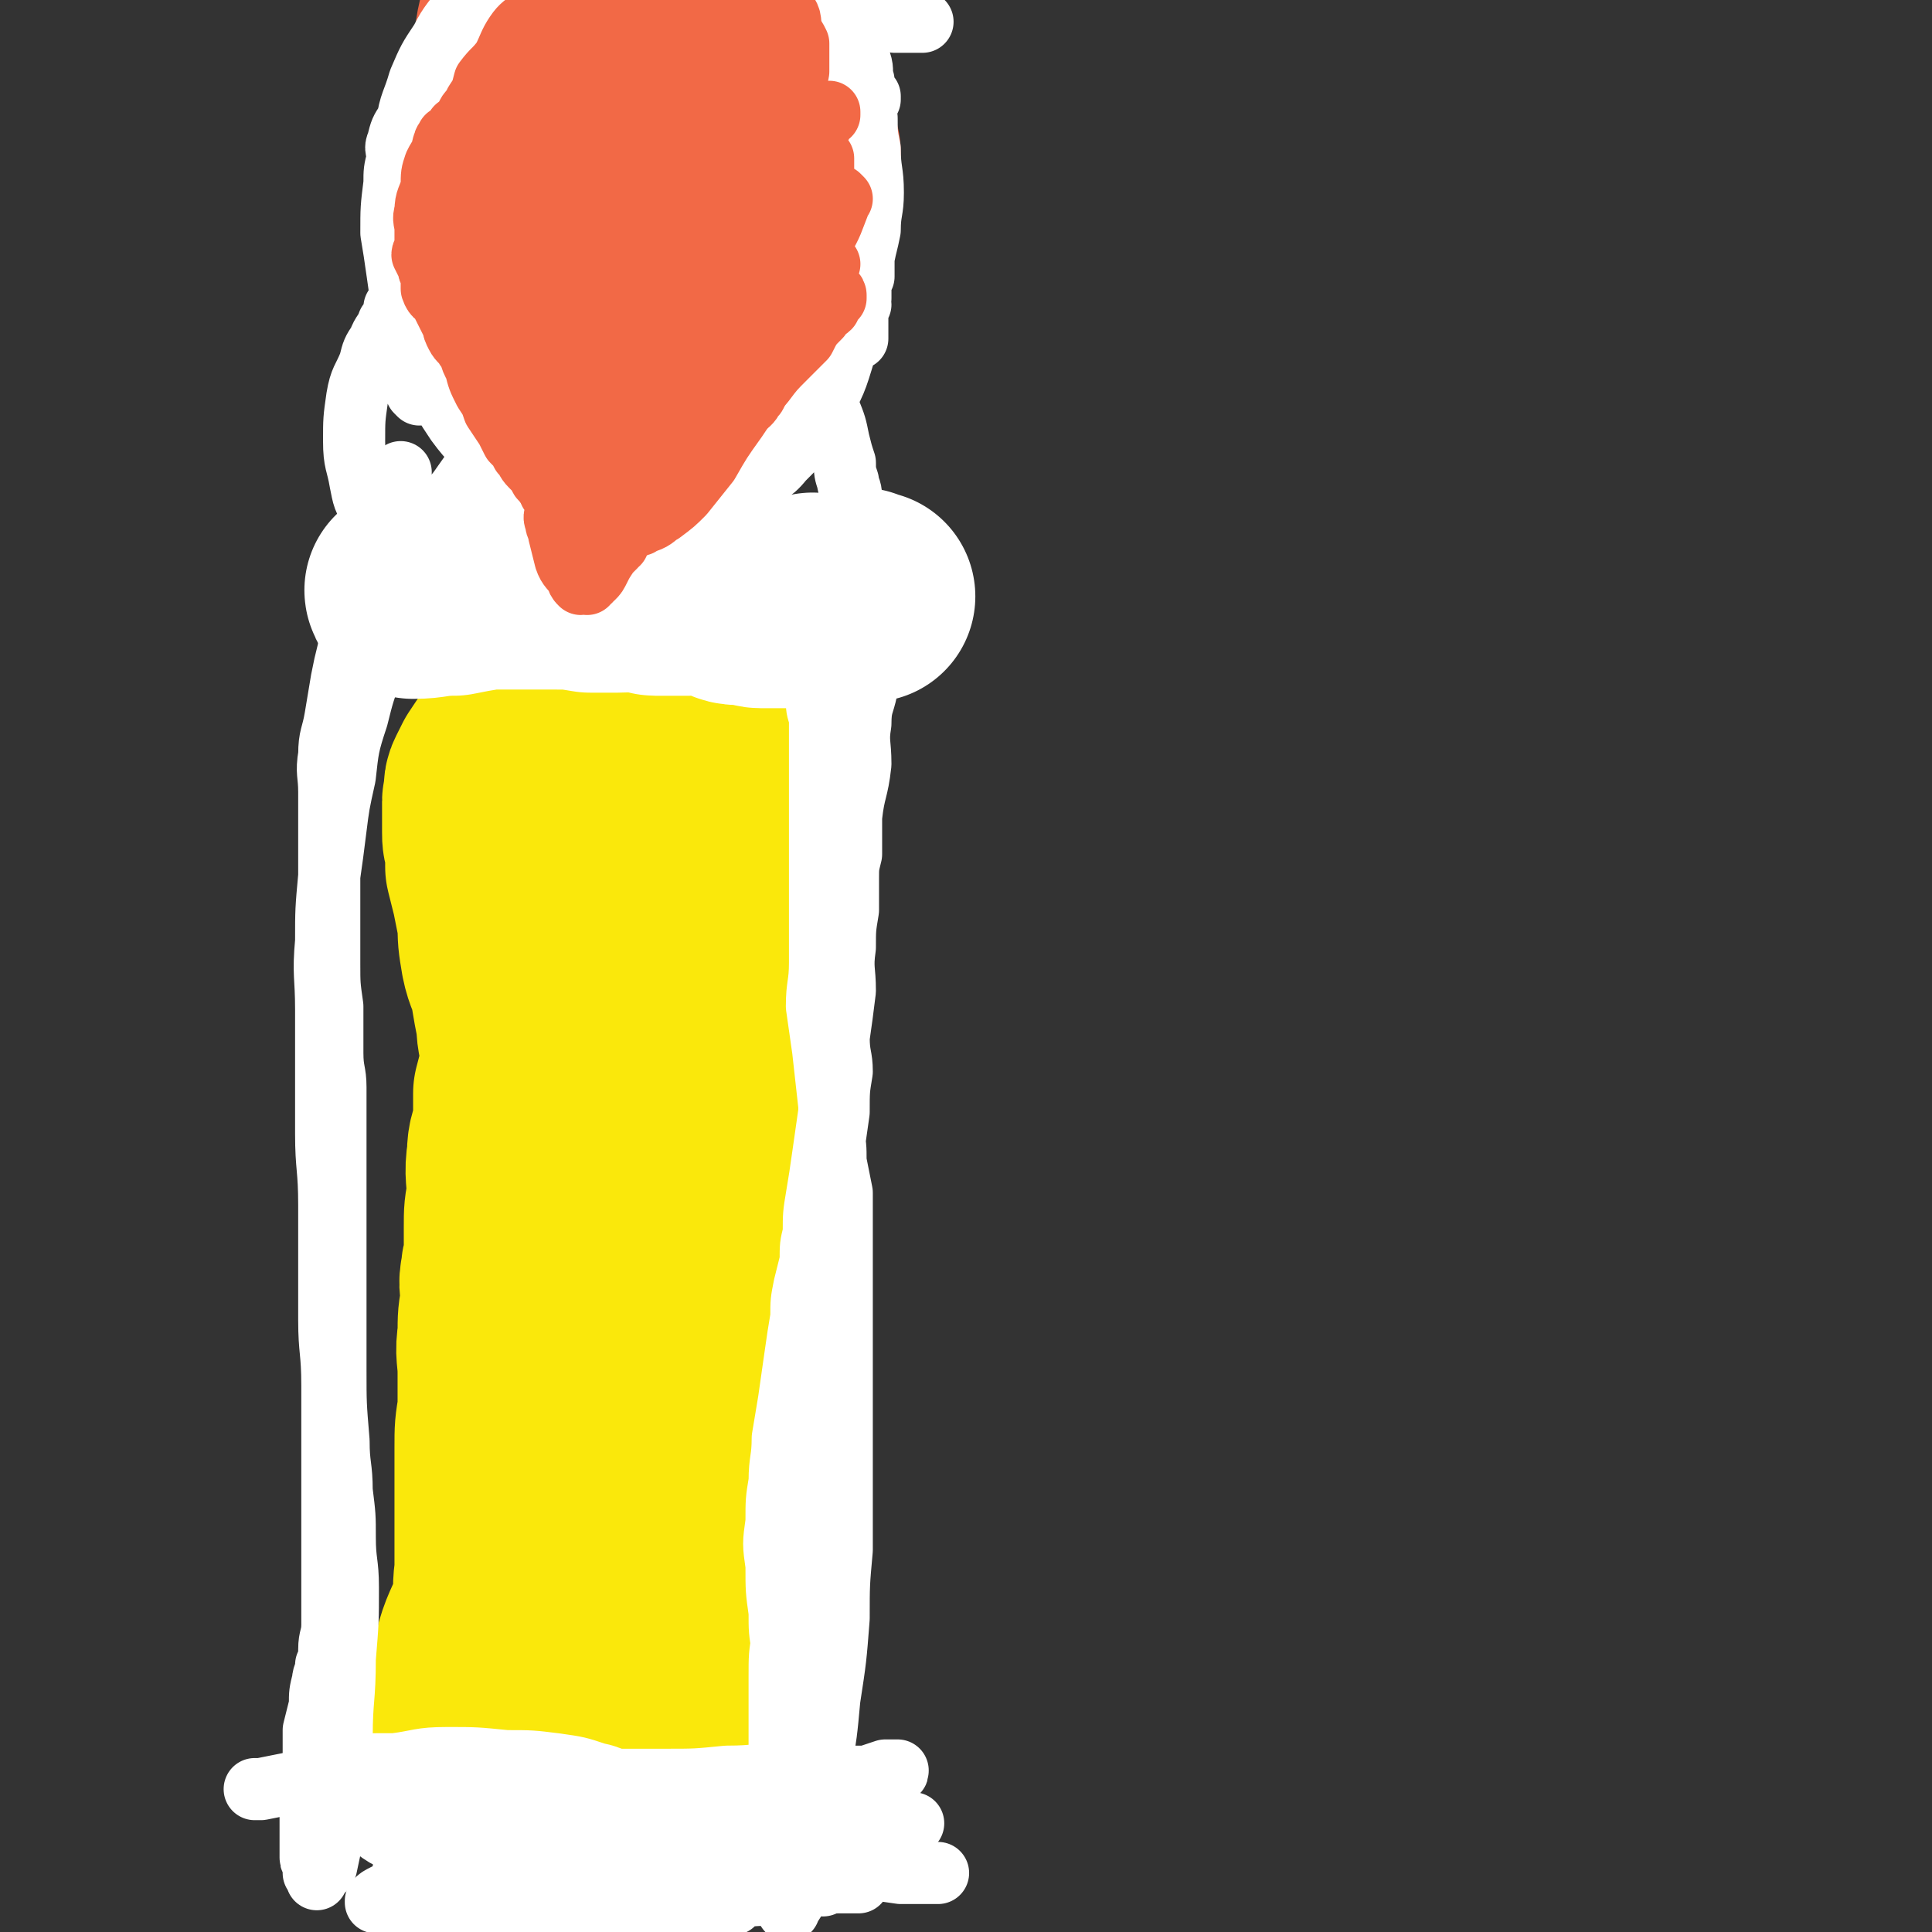
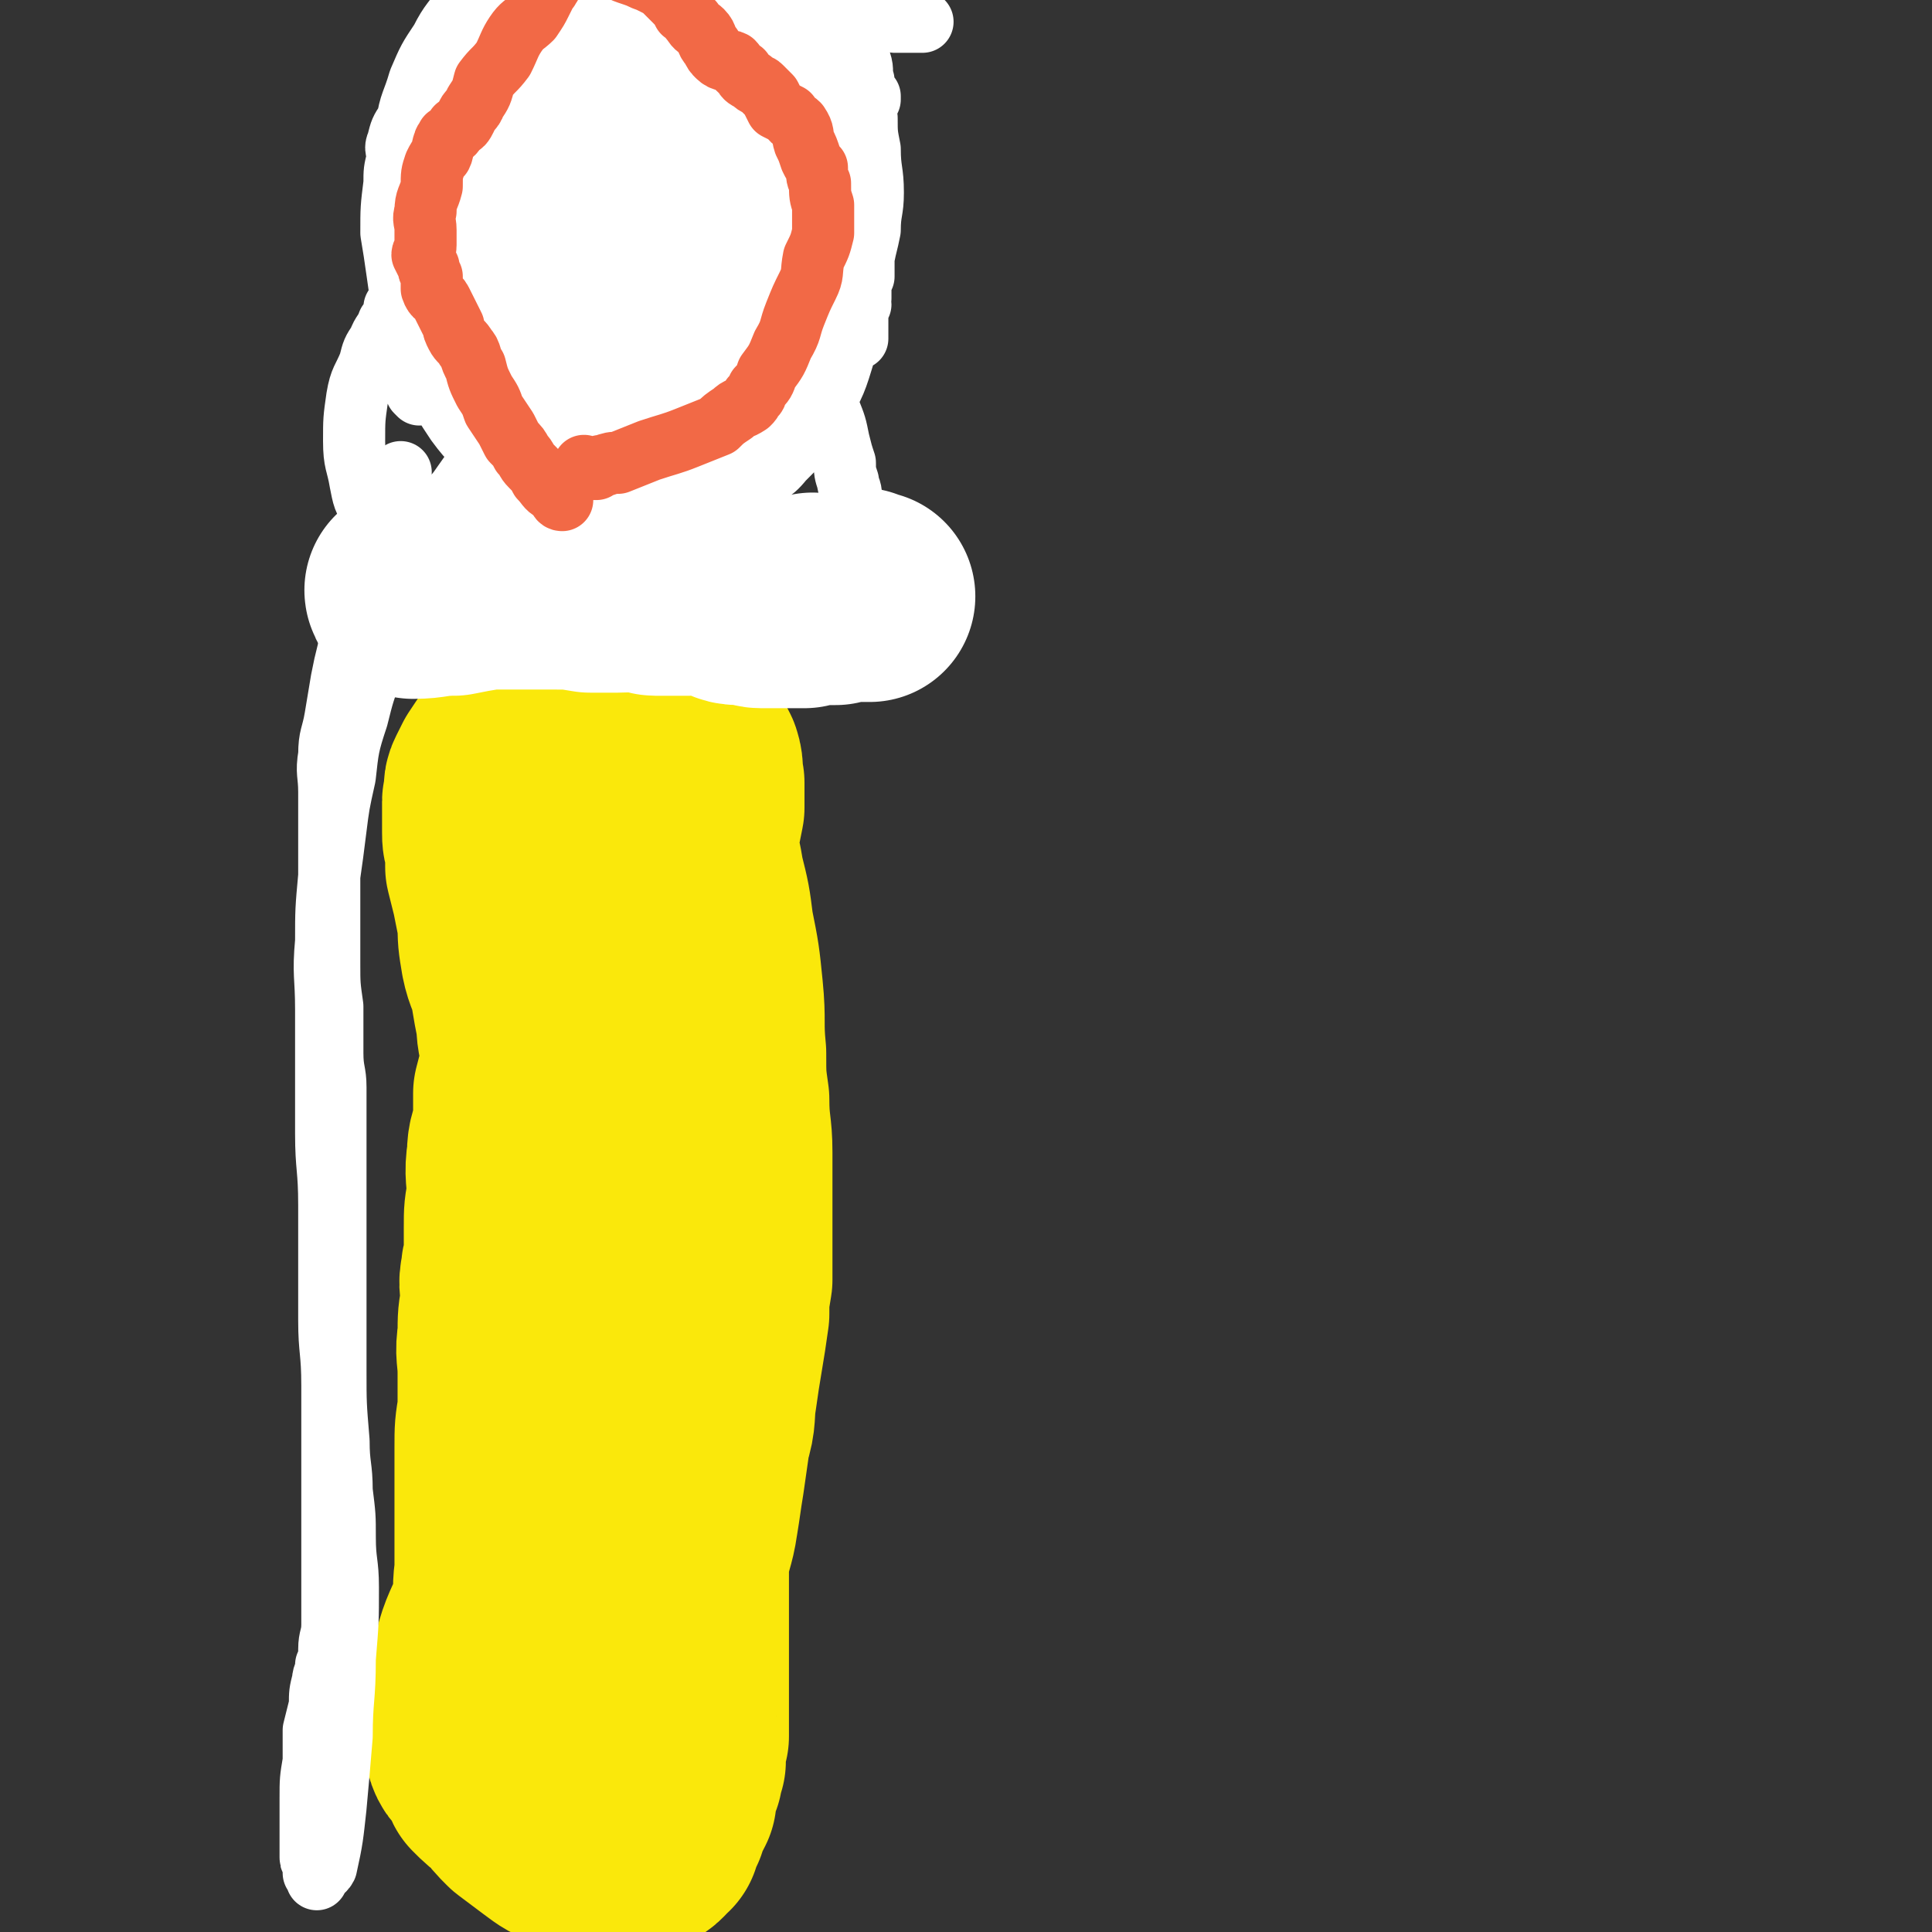
<svg xmlns="http://www.w3.org/2000/svg" viewBox="0 0 622 622" version="1.1">
  <rect x="0" y="0" width="622" height="622" fill="#333333" stroke="none" />
  <g fill="none" stroke="#FAE80B" stroke-width="68" stroke-linecap="round" stroke-linejoin="round">
    <path d="M186,259c0,0 -1,-1 -1,-1 0,0 0,0 1,1 0,0 0,0 0,0 0,0 -1,-1 -1,-1 0,0 0,0 1,1 0,0 0,0 0,0 0,0 -1,-1 -1,-1 0,0 1,0 1,1 0,0 -1,0 -1,0 -1,2 -1,2 -2,3 -1,4 -1,4 -1,7 -1,4 -1,4 -2,8 -1,4 -2,4 -3,8 -1,4 -1,4 -1,8 -1,6 -1,6 -2,11 -1,6 -1,6 -2,12 -1,6 -1,5 -2,11 0,5 0,5 0,10 -1,4 -1,4 -1,8 -1,3 -1,3 -2,7 0,5 0,5 0,10 -1,5 -2,5 -2,10 -1,6 0,7 0,13 -1,5 -1,5 -1,10 0,5 0,5 0,9 0,3 -1,3 -1,6 -1,4 0,4 0,9 -1,5 -1,5 -1,11 -1,6 0,6 0,12 0,6 0,6 0,12 -1,6 -1,6 -1,12 0,4 0,4 0,8 0,4 0,4 0,9 0,5 0,5 0,11 0,5 0,5 0,10 0,5 -1,5 0,10 0,5 0,5 1,9 0,4 0,4 0,8 0,3 0,3 0,6 0,3 0,3 0,7 0,2 0,2 0,4 0,3 0,3 0,5 0,1 0,1 0,2 0,0 0,0 0,0 0,0 0,0 0,0 0,1 -1,1 0,2 0,0 1,-1 1,-1 0,1 -1,2 0,2 0,1 0,0 1,0 2,1 2,1 3,0 3,0 4,0 6,-1 4,-2 3,-2 6,-4 4,-3 4,-3 7,-7 3,-4 3,-4 5,-10 2,-6 2,-6 4,-12 2,-7 2,-7 3,-14 2,-6 1,-7 2,-13 0,-7 0,-7 1,-14 0,-7 0,-7 0,-15 -1,-10 -1,-10 -2,-21 0,-7 1,-7 1,-14 -1,-6 -1,-6 -1,-12 -1,-5 -1,-5 -2,-11 0,-7 0,-7 -1,-14 -1,-7 -1,-7 -2,-14 -1,-6 -2,-6 -3,-12 -1,-6 -1,-6 -1,-12 -2,-9 -2,-9 -3,-18 -1,-9 0,-9 -2,-18 -1,-8 -1,-7 -2,-15 -1,-6 -2,-6 -2,-12 -1,-6 0,-6 0,-11 0,-4 0,-4 0,-8 0,-2 0,-2 0,-4 0,-1 0,-1 0,-3 0,-1 0,-1 0,-2 0,-2 0,-2 0,-4 0,-2 0,-2 0,-4 0,0 0,0 0,0 0,-1 0,-1 1,-1 0,-1 0,-1 0,-1 0,0 0,0 0,0 0,0 -1,-1 -1,-1 0,0 0,0 1,1 0,0 0,0 0,0 0,0 -1,0 -1,-1 0,-1 1,0 2,-1 1,-3 1,-3 3,-5 3,-3 3,-3 6,-5 4,-2 4,-2 8,-3 3,-1 3,-1 7,-2 2,-1 2,-1 5,-2 2,0 2,-1 4,0 2,0 2,1 3,2 2,1 2,1 3,2 1,1 1,1 2,3 1,3 0,3 1,7 0,4 0,4 0,8 -1,5 -1,5 -2,10 0,4 0,4 0,8 -1,4 -2,4 -3,8 -1,5 -1,5 -2,10 -1,7 -1,7 -3,14 -1,7 -2,7 -3,15 -1,7 -1,8 -2,15 -1,7 -2,7 -3,14 0,7 0,7 0,14 -1,8 -1,8 -1,16 0,6 1,6 1,13 0,7 0,7 1,15 0,8 0,8 1,16 1,7 1,7 2,14 1,7 1,7 2,13 1,6 1,6 2,12 1,5 1,5 2,10 1,4 1,4 2,8 0,6 0,6 1,12 0,5 0,5 0,10 0,6 0,6 0,11 0,6 0,6 0,11 0,5 0,5 0,10 0,6 0,6 0,11 0,4 0,4 0,9 -1,2 -1,2 -1,5 -1,2 0,2 0,3 -1,2 -1,2 -1,4 -1,1 -1,1 -1,2 -1,1 -1,1 -1,3 0,1 0,1 0,3 -1,2 -1,2 -2,3 -1,1 -1,1 -1,2 0,1 0,1 0,2 -1,0 -1,0 -1,0 -1,2 -1,2 -1,3 0,1 0,1 0,2 -1,0 -1,0 -1,0 0,0 0,0 0,0 -1,1 -1,1 -1,2 -1,1 -1,1 -3,2 -2,1 -2,1 -4,1 -4,1 -4,1 -7,0 -5,0 -5,0 -10,-2 -5,-2 -5,-2 -9,-5 -4,-3 -4,-3 -8,-6 -3,-3 -3,-3 -5,-6 -3,-2 -3,-2 -6,-5 -1,-2 0,-2 -2,-5 -1,-2 -2,-1 -3,-3 -1,-2 0,-2 0,-4 -1,-2 -1,-2 -1,-4 0,-5 0,-5 1,-9 1,-7 0,-7 2,-13 2,-8 3,-8 6,-16 2,-7 2,-7 5,-15 2,-6 2,-6 3,-12 2,-4 2,-4 3,-9 1,-6 1,-6 1,-12 1,-6 2,-6 2,-12 1,-6 0,-6 1,-12 0,-8 0,-8 1,-16 0,-7 0,-7 0,-13 0,-8 0,-8 0,-16 0,-7 0,-7 0,-13 0,-5 -1,-5 -1,-9 0,-5 0,-5 0,-10 -1,-4 -1,-4 -2,-8 -1,-6 -1,-6 -2,-11 -1,-5 -1,-5 -2,-11 0,-5 -1,-5 -1,-10 -1,-5 -1,-5 -2,-11 -1,-5 -2,-5 -3,-10 -1,-6 -1,-6 -1,-11 -1,-5 -1,-5 -2,-10 -1,-4 -1,-4 -2,-8 0,-3 0,-3 0,-6 -1,-3 -1,-3 -1,-5 0,-1 0,-1 0,-3 0,-1 0,-1 0,-3 0,-1 0,-1 0,-2 0,-1 0,-1 0,-2 0,-1 1,-1 1,-2 0,-2 -1,-2 0,-4 1,-2 1,-2 2,-4 2,-3 2,-3 4,-6 2,-4 2,-4 4,-7 3,-3 3,-3 6,-6 3,-2 3,-2 7,-4 3,-2 3,-2 6,-4 2,-1 2,-2 4,-3 0,-1 1,0 1,-1 1,-1 1,-1 2,-2 0,0 1,1 1,1 0,0 0,0 0,0 0,0 0,0 0,0 0,0 -1,-1 -1,-1 0,0 1,1 2,1 0,0 0,0 0,0 0,0 0,0 0,0 1,0 1,-1 2,0 1,1 2,1 3,2 3,2 3,2 5,5 3,4 3,4 5,9 2,6 2,6 4,12 2,6 2,6 4,12 1,7 1,7 3,14 2,7 2,7 3,13 2,8 2,8 3,16 2,10 2,10 3,20 1,10 0,10 1,20 0,8 0,8 1,15 0,9 1,9 1,17 0,8 0,8 0,17 0,7 0,7 0,14 0,5 0,5 0,10 -1,6 -1,6 -1,11 -1,7 -1,7 -2,13 -1,6 -1,6 -2,13 -1,6 0,7 -2,13 -1,7 -1,7 -2,14 -1,6 -1,7 -2,13 -1,7 -2,7 -3,14 -1,5 -1,5 -1,11 -1,3 -1,3 -1,7 -1,4 -1,4 -2,7 0,3 0,3 0,6 -1,2 -1,2 -1,4 -1,3 -1,3 -2,6 0,3 -1,3 -2,5 0,2 0,2 0,4 -1,3 -1,3 -2,5 0,0 0,0 0,0 " />
  </g>
  <g fill="none" stroke="#F26946" stroke-width="68" stroke-linecap="round" stroke-linejoin="round">
-     <path d="M177,112c0,0 -1,0 -1,-1 0,0 0,1 1,1 0,0 0,0 0,0 0,0 -1,0 -1,-1 0,0 0,1 1,1 0,0 0,0 0,0 0,0 -1,0 -1,-1 0,0 0,1 1,1 0,0 0,0 0,0 0,0 -1,0 -1,-1 0,0 1,1 1,1 0,0 0,-1 0,-1 0,-4 0,-4 0,-7 0,-5 -1,-5 0,-11 0,-6 1,-6 1,-12 0,-5 0,-5 0,-9 0,-4 0,-4 0,-8 1,-3 1,-3 1,-7 0,-2 -1,-2 0,-4 0,-3 0,-3 1,-5 0,-3 0,-3 0,-6 0,-3 0,-3 1,-6 0,0 0,0 1,-1 0,-1 0,-1 0,-2 0,0 0,0 0,0 0,-1 -1,-1 0,-1 0,-1 0,0 1,-1 0,0 -1,-1 0,-1 0,-1 1,-1 2,-2 1,-1 1,-1 2,-2 1,-1 1,-1 2,-2 2,-1 3,0 5,-1 2,-1 2,-2 4,-3 2,-1 2,0 5,0 1,0 1,0 3,0 1,0 1,0 2,0 0,0 0,0 0,1 2,0 2,0 3,1 1,1 1,1 2,2 0,1 0,1 0,2 1,2 0,2 1,4 0,2 0,2 1,4 0,4 0,4 0,7 -1,4 -1,3 -1,7 -1,3 0,3 0,5 -1,4 -2,4 -2,7 -1,4 0,4 0,8 -1,4 -1,4 -2,8 0,4 1,4 1,9 0,3 0,3 0,6 0,2 0,2 0,5 0,3 0,3 0,6 -1,3 -2,3 -2,7 -1,3 0,3 0,7 0,0 -1,0 -1,1 -1,1 -1,1 -1,2 0,0 0,0 0,1 0,0 0,0 0,0 0,0 -1,0 -1,-1 0,0 1,0 1,0 2,-3 1,-4 3,-6 5,-8 6,-7 11,-14 5,-8 6,-8 11,-15 4,-5 4,-5 7,-11 1,-1 1,-2 2,-3 0,-2 1,-2 1,-3 0,-1 0,-2 -1,-3 -1,-3 0,-3 -2,-5 -2,-4 -2,-3 -5,-7 -2,-2 -2,-2 -4,-5 -1,-2 -1,-2 -3,-5 -1,-1 -1,-1 -1,-2 -1,-1 -1,-1 -2,-2 0,-1 0,-1 0,-1 -2,-3 -2,-2 -4,-4 -1,-3 -1,-3 -3,-5 -2,-3 -2,-3 -3,-5 -2,-3 -2,-3 -4,-6 0,-1 0,0 -1,-1 -1,0 -1,0 -1,-1 0,0 0,0 0,0 -1,0 -1,0 -1,0 -1,0 0,-1 0,-1 -1,0 -1,0 -2,0 -1,0 0,-1 -1,-1 -2,0 -2,0 -3,0 -2,0 -2,1 -3,1 -2,1 -2,1 -4,2 -2,2 -2,2 -4,4 -3,5 -3,5 -6,10 -3,7 -4,7 -6,14 -3,10 -3,10 -5,20 -2,9 -2,9 -4,19 -1,6 -1,6 -3,13 0,4 -1,4 -1,9 -1,2 0,2 0,4 0,1 0,1 0,1 0,0 0,0 0,1 0,0 0,0 0,1 0,0 0,0 0,0 0,1 0,1 1,1 2,-1 3,-1 5,-3 5,-4 5,-4 9,-8 6,-7 6,-8 10,-16 5,-9 4,-10 8,-20 2,-8 2,-8 4,-16 2,-6 2,-6 3,-12 1,-2 0,-3 1,-5 0,-4 0,-4 1,-7 0,-4 0,-4 0,-8 0,-6 0,-6 0,-11 0,-5 0,-5 0,-10 0,-3 0,-3 0,-6 0,-1 0,-1 0,-2 0,-1 0,-1 0,-2 0,-1 0,-1 0,-1 -1,-1 -1,-1 -2,-1 -2,-1 -3,-1 -6,-1 -3,0 -3,1 -7,2 -4,2 -4,3 -8,4 -3,0 -3,0 -6,0 0,0 -1,0 -1,0 -1,0 0,1 -1,1 -1,1 -1,0 -1,1 -3,4 -3,4 -4,8 -3,8 -3,8 -4,16 -2,10 -2,10 -3,19 -1,10 -1,10 -1,20 -1,8 -1,8 -1,16 0,6 0,6 0,12 0,4 0,4 0,7 0,1 0,1 0,3 0,0 -1,1 0,1 0,1 0,1 1,2 1,2 1,2 2,4 3,2 4,2 7,2 6,2 7,2 13,2 8,0 8,-1 15,-3 8,-2 8,-3 16,-6 8,-3 8,-2 16,-7 5,-3 5,-4 10,-7 3,-2 3,-2 6,-4 2,-1 2,-1 3,-3 2,-2 1,-2 2,-4 1,-4 1,-4 1,-8 1,-3 1,-3 2,-6 0,-4 0,-4 0,-7 -1,-4 -1,-4 -2,-8 -2,-3 -2,-3 -4,-6 -3,-3 -3,-3 -5,-5 -4,-3 -4,-3 -7,-6 -5,-3 -5,-3 -9,-7 -4,-3 -4,-3 -8,-7 -4,-3 -4,-3 -8,-5 -3,-3 -3,-2 -6,-5 -2,-1 -1,-1 -3,-3 -1,-1 -1,-1 -2,-1 0,-1 0,-1 0,-2 -1,-1 -1,0 -1,-1 -1,-1 0,-1 0,-1 0,0 0,0 0,0 -1,0 -1,0 -1,0 -1,0 -1,0 -3,0 0,0 0,0 -1,0 " />
-   </g>
+     </g>
  <g fill="none" stroke="#FFFFFF" stroke-width="68" stroke-linecap="round" stroke-linejoin="round">
    <path d="M133,191c0,0 -1,-1 -1,-1 0,0 1,1 1,1 0,0 0,0 0,0 0,0 -1,-1 -1,-1 0,0 0,1 1,1 6,0 6,-1 13,-1 5,-1 5,-1 11,-2 4,0 4,0 8,0 6,0 6,0 13,0 6,0 6,0 12,1 4,0 4,0 9,0 5,0 5,-1 9,0 2,0 2,1 3,1 3,0 3,0 5,0 3,0 3,0 6,0 2,0 2,-1 5,0 3,0 3,1 6,1 2,1 2,2 5,2 1,0 1,0 3,0 2,0 2,1 4,1 2,0 2,0 4,0 2,0 2,0 4,0 2,0 2,0 3,0 2,0 2,0 3,0 1,0 1,-1 2,-1 1,-1 1,0 2,0 0,0 0,0 1,0 1,0 1,0 2,0 1,0 1,0 3,0 1,0 1,-1 2,-1 1,0 1,0 2,0 1,0 1,0 2,0 0,0 0,0 1,0 0,0 0,0 1,0 0,0 0,0 0,0 0,0 0,0 1,0 0,0 0,0 0,0 0,0 -1,-1 -1,-1 0,0 1,1 2,1 0,0 0,0 1,0 " />
  </g>
  <g fill="none" stroke="#FFFFFF" stroke-width="20" stroke-linecap="round" stroke-linejoin="round">
-     <path d="M280,202c0,0 -1,-1 -1,-1 0,0 0,1 1,1 0,0 0,0 0,0 0,0 -1,-1 -1,-1 0,0 0,1 1,1 0,0 0,0 0,0 0,0 -1,-1 -1,-1 0,0 0,1 1,2 0,2 0,2 0,4 -1,4 -2,4 -2,7 0,4 1,4 1,8 -1,5 -2,5 -2,11 -1,6 0,6 0,13 -1,9 -2,8 -3,17 0,6 0,6 0,12 -1,4 -1,4 -1,8 0,5 0,5 0,10 -1,6 -1,6 -1,12 -1,7 0,7 0,14 -1,8 -1,8 -2,15 0,6 1,6 1,11 -1,6 -1,6 -1,13 -1,7 -1,7 -2,14 0,6 0,7 -1,13 0,7 0,7 0,13 -1,6 -1,6 -2,12 -1,6 -1,6 -2,13 -1,8 -1,8 -2,15 -1,8 0,8 -1,16 -1,7 0,7 -2,14 -1,5 -2,5 -2,11 -1,8 -1,8 -1,15 -1,9 -1,9 -2,17 0,8 -1,8 -1,16 -1,6 -1,6 -1,13 0,5 0,5 0,11 0,6 0,6 0,12 0,5 0,5 0,11 0,5 0,5 0,11 0,3 0,3 0,7 0,3 -1,3 0,6 0,2 0,2 1,4 0,1 -1,1 0,3 0,2 0,2 1,3 0,2 0,2 0,3 1,2 0,2 1,3 0,0 0,0 0,0 0,0 0,0 0,0 0,1 -1,0 -1,0 0,0 0,0 1,0 0,0 0,0 0,0 0,1 0,1 0,1 0,0 0,0 0,0 0,0 0,0 0,0 0,0 -1,0 0,0 1,-3 2,-2 2,-5 3,-8 2,-8 4,-16 2,-12 2,-12 4,-24 2,-12 2,-12 3,-23 2,-13 2,-13 3,-26 0,-11 0,-11 1,-22 0,-8 0,-8 0,-16 0,-7 0,-7 0,-13 0,-11 0,-11 0,-22 0,-11 0,-11 0,-21 0,-10 0,-10 0,-19 0,-6 0,-6 0,-13 0,-5 0,-5 0,-11 -1,-5 -1,-5 -2,-10 0,-5 0,-5 -1,-10 0,-4 0,-4 -1,-8 -1,-9 -1,-9 -2,-18 -1,-7 -1,-7 -2,-14 0,-7 1,-7 1,-14 0,-6 0,-6 0,-12 0,-5 0,-5 0,-11 0,-6 0,-6 0,-12 0,-5 0,-5 0,-9 0,-6 0,-6 0,-11 0,-4 0,-4 0,-9 0,-3 0,-3 0,-6 0,-2 0,-2 0,-4 0,-2 0,-3 0,-5 -1,-3 -1,-3 -1,-6 -1,-4 -1,-4 -2,-7 0,-4 0,-4 0,-7 -1,-4 0,-4 0,-7 0,-3 0,-3 0,-6 0,-1 0,-1 0,-3 0,-1 0,-1 0,-2 0,-2 0,-2 0,-4 0,-2 0,-2 0,-5 0,-2 -1,-2 0,-5 0,-1 0,-1 0,-3 1,-1 1,-1 1,-2 0,0 0,0 0,0 0,0 0,0 0,0 0,0 -1,-1 -1,-1 0,0 0,1 1,1 0,0 0,0 0,0 0,0 -1,-1 -1,-1 0,0 0,0 1,1 0,2 0,2 1,4 1,3 1,3 2,6 1,3 1,3 2,7 1,5 1,5 2,10 1,5 1,5 2,11 0,5 1,5 1,11 1,6 0,6 1,13 0,5 0,5 0,11 0,5 0,5 0,10 0,5 0,5 0,10 0,5 0,5 0,10 0,5 0,5 0,9 -1,5 -1,5 -2,10 0,6 0,6 -1,12 0,6 -1,6 -1,12 -1,6 0,6 0,12 -1,7 -1,7 -2,14 0,6 0,6 0,12 -1,7 -1,7 -2,14 -1,7 -1,7 -2,13 -1,6 -1,6 -1,12 -1,4 -1,4 -1,9 -1,4 -1,4 -2,8 -1,5 -1,5 -1,10 -1,6 -1,6 -2,13 -1,7 -1,7 -2,14 -1,6 -1,6 -2,12 0,7 -1,7 -1,14 -1,6 -1,6 -1,13 -1,7 -1,7 0,14 0,8 0,8 1,15 0,6 0,6 1,12 1,6 1,6 2,11 1,6 2,6 3,13 1,8 1,8 2,16 2,9 2,9 4,17 1,7 0,8 1,15 0,2 0,2 1,4 " />
    <path d="M121,211c0,0 -1,-1 -1,-1 0,0 1,1 1,1 0,0 0,0 0,0 0,0 -1,-1 -1,-1 0,0 1,1 1,1 0,0 0,0 0,0 -1,2 -1,2 -1,4 -3,8 -3,8 -5,16 -3,9 -3,10 -4,19 -2,9 -2,9 -3,17 -1,8 -1,8 -2,15 -1,11 -1,11 -1,21 -1,11 0,11 0,22 0,10 0,10 0,20 0,10 0,10 0,20 0,11 1,11 1,23 0,9 0,9 0,18 0,9 0,9 0,19 0,10 1,10 1,21 0,7 0,7 0,15 0,6 0,6 0,12 0,6 0,6 0,12 0,7 0,7 0,15 0,6 0,6 0,12 0,5 0,5 0,11 0,4 -1,4 -1,8 0,3 0,3 -1,5 0,3 -1,3 -1,5 -1,4 -1,4 -1,8 -1,4 -1,4 -2,8 0,5 0,5 0,10 -1,6 -1,6 -1,12 0,5 0,5 0,9 0,4 0,4 0,7 0,2 0,2 0,3 0,1 0,0 1,1 0,1 0,1 0,2 0,1 0,1 0,2 0,0 0,0 1,0 0,0 0,0 0,0 0,1 0,1 0,2 0,0 0,0 0,-1 0,0 0,0 0,0 1,-2 2,-1 3,-3 2,-9 2,-10 3,-19 1,-11 1,-11 2,-23 0,-12 1,-12 1,-25 1,-12 1,-12 1,-23 0,-8 -1,-8 -1,-16 0,-7 0,-7 -1,-15 0,-8 -1,-8 -1,-16 -1,-12 -1,-12 -1,-23 0,-13 0,-13 0,-25 0,-13 0,-13 0,-26 0,-8 0,-8 0,-16 0,-5 0,-5 0,-9 0,-2 0,-2 0,-4 0,-2 0,-2 0,-4 0,-3 0,-3 0,-7 0,-5 -1,-5 -1,-11 0,-7 0,-7 0,-15 -1,-7 -1,-7 -1,-14 0,-6 0,-6 0,-13 0,-6 0,-6 0,-12 0,-4 0,-4 0,-8 0,-6 0,-6 0,-11 0,-6 0,-6 0,-11 0,-6 -1,-6 0,-12 0,-6 1,-6 2,-12 1,-6 1,-6 2,-12 1,-5 1,-5 2,-9 1,-4 0,-5 1,-9 0,-3 1,-3 1,-6 1,-4 1,-4 2,-9 1,-5 1,-5 2,-10 1,-5 1,-5 3,-10 3,-5 4,-4 6,-10 1,-2 1,-2 2,-4 " />
-     <path d="M143,587c0,0 -1,-1 -1,-1 0,0 1,0 1,0 0,0 0,0 0,0 0,1 -1,0 -1,0 0,0 0,0 1,0 3,1 3,0 6,0 7,0 7,0 15,0 7,1 7,1 13,2 5,0 5,0 10,1 4,2 4,2 8,4 4,1 4,1 8,3 3,1 3,1 6,2 3,2 2,3 5,4 4,1 4,1 7,2 4,1 4,1 7,2 4,1 3,1 7,2 3,1 2,1 5,1 2,1 2,0 4,0 2,0 2,0 3,0 1,0 1,0 2,0 0,0 0,0 1,0 0,0 0,0 0,0 0,1 0,1 1,1 0,0 0,0 1,0 0,0 0,0 0,0 0,1 -1,0 -1,0 0,0 0,0 1,0 0,0 0,0 0,0 -3,0 -3,0 -5,0 -7,0 -7,1 -14,0 -9,0 -9,-1 -18,-1 -8,0 -8,1 -16,0 -7,0 -7,0 -14,-1 -7,-1 -7,-1 -14,-2 -6,-1 -6,-1 -13,-2 -6,0 -6,0 -13,-1 -5,-1 -5,-1 -10,-2 -2,0 -2,0 -4,0 -1,0 -1,0 -1,0 0,0 0,0 0,0 0,0 0,0 0,0 2,0 2,0 4,0 8,0 8,0 17,0 13,1 13,2 26,2 15,0 15,-1 31,-1 14,1 14,1 28,1 10,1 10,1 20,2 5,0 5,0 11,0 3,1 3,1 6,1 2,0 2,0 3,0 1,0 0,0 0,0 0,0 0,0 0,0 -4,0 -4,0 -7,0 -10,1 -10,1 -21,2 -14,0 -14,0 -28,0 -11,1 -11,1 -22,1 -7,0 -7,0 -15,0 -5,1 -5,0 -10,0 -3,0 -3,0 -5,0 -2,0 -2,0 -3,0 0,0 0,0 -1,0 0,0 0,0 0,0 0,0 0,0 0,0 4,0 4,0 8,0 11,0 11,0 23,0 8,1 8,1 17,1 6,1 6,1 13,2 4,0 4,1 8,1 1,1 1,0 2,0 0,0 1,0 1,0 -1,0 -1,0 -1,0 -5,0 -5,0 -10,0 -11,0 -11,0 -21,0 -11,0 -11,0 -23,0 -8,0 -8,0 -17,0 -7,1 -7,1 -13,2 -5,0 -5,0 -10,0 0,0 0,0 -1,0 0,0 0,0 0,0 -1,0 -2,0 -2,0 4,0 5,0 10,0 10,0 10,0 20,0 9,0 9,0 18,0 4,0 4,0 7,0 2,0 2,0 4,0 0,0 0,1 1,0 0,0 0,0 1,-1 0,0 0,0 0,0 -1,1 -1,1 -2,0 -5,0 -5,0 -10,-1 -11,-1 -11,-1 -22,-2 -10,0 -10,0 -19,0 -7,0 -7,1 -15,2 -3,0 -3,0 -6,-1 0,0 0,0 -1,0 -1,0 -1,0 -2,0 -1,0 -1,0 -1,0 0,0 0,1 0,0 1,-1 1,-1 3,-2 6,-3 6,-3 13,-6 16,-5 16,-6 32,-10 14,-4 14,-3 28,-4 11,-1 11,0 23,1 8,0 8,0 17,1 4,0 4,0 8,1 2,1 3,0 5,1 0,0 0,0 1,0 0,0 0,0 0,0 -3,1 -3,1 -6,1 -10,1 -10,2 -20,3 -14,1 -14,0 -29,0 -11,1 -11,1 -23,2 -8,1 -8,0 -15,0 -4,1 -4,0 -8,0 -3,0 -3,0 -5,0 -1,0 -1,0 -2,0 -1,0 -1,0 -1,0 -2,0 -2,0 -4,0 -1,0 -1,0 -1,0 -1,0 -1,1 -1,0 0,0 0,0 1,0 2,-1 2,-1 5,-1 8,-2 8,-3 16,-3 14,-1 14,0 29,0 11,1 11,1 21,0 8,0 8,0 16,-1 6,0 6,0 11,-1 2,0 2,0 3,0 1,-1 1,-1 2,-2 1,0 1,0 1,-1 -4,-1 -5,-1 -9,-2 -11,-3 -11,-3 -22,-5 -14,-3 -14,-3 -27,-5 -12,-2 -13,-1 -25,-2 -8,-1 -8,-2 -16,-3 -6,-1 -6,-2 -12,-3 -3,-1 -3,-1 -5,-2 -2,0 -2,0 -3,0 -1,0 -1,0 -2,-1 0,0 1,1 1,0 3,0 3,0 6,0 8,-1 8,-2 17,-2 9,0 9,0 19,1 8,0 8,0 16,1 7,1 7,1 13,3 5,1 5,2 9,3 3,1 3,2 7,2 2,1 2,0 4,1 1,1 1,1 2,2 0,0 0,0 1,-1 0,0 0,0 0,0 0,0 0,0 0,0 -3,1 -3,1 -6,2 -9,1 -9,1 -18,1 -12,1 -12,2 -23,2 -12,1 -12,1 -23,0 -7,0 -7,0 -14,-1 -5,0 -5,0 -11,-1 -2,0 -2,0 -5,0 -1,0 -1,0 -2,0 0,0 0,0 0,0 -1,0 -1,0 -2,0 0,0 1,0 1,0 0,0 0,0 0,0 1,2 1,1 3,3 5,3 4,4 9,7 10,4 10,4 20,6 9,3 9,3 18,4 7,1 7,0 15,0 5,1 5,1 10,0 3,0 3,0 7,-1 2,-1 2,-1 5,-2 3,-1 4,-1 7,-2 4,-1 4,-1 8,-2 4,-2 4,-2 8,-3 2,-1 2,-1 5,-2 1,0 1,1 2,0 0,0 -1,0 -1,0 -3,-1 -3,-1 -5,-2 -10,-2 -10,-2 -19,-3 -12,-2 -12,-2 -24,-2 -15,-1 -15,-1 -29,-1 -10,1 -10,1 -19,2 -7,0 -7,0 -14,0 -4,1 -4,1 -8,1 0,1 -1,0 -1,0 0,0 0,0 1,0 6,1 6,1 13,2 13,1 13,1 26,2 20,1 20,1 39,3 20,2 20,3 39,5 18,2 18,1 36,3 13,2 13,2 27,4 5,0 5,0 11,0 0,0 0,0 1,0 " />
-     <path d="M177,601c0,0 -1,-1 -1,-1 0,0 0,0 1,0 0,0 0,0 0,0 0,1 -1,0 -1,0 1,0 2,1 4,0 7,0 7,0 13,-2 12,-3 12,-3 23,-7 9,-3 8,-5 17,-8 7,-3 8,-2 15,-4 7,-2 7,-3 13,-4 6,-2 6,-2 12,-2 4,-1 4,0 8,-1 3,0 3,0 6,-1 1,0 1,0 1,-1 0,0 0,0 1,0 0,0 0,0 0,0 0,1 0,0 -1,0 -1,0 -2,0 -3,0 -3,1 -3,1 -6,2 -3,0 -3,0 -6,0 -4,1 -4,1 -8,0 -6,0 -6,-1 -12,-1 -9,0 -9,1 -19,1 -10,1 -10,1 -20,1 -8,0 -8,0 -16,0 -2,1 -2,1 -4,1 -1,1 0,1 -1,1 0,1 0,0 0,0 0,0 0,0 0,0 4,1 4,1 9,1 11,2 11,2 22,3 11,0 11,0 22,0 8,1 8,0 15,0 5,0 5,1 11,0 4,0 4,0 8,-1 2,0 2,0 4,-1 0,0 0,0 1,0 0,0 0,0 0,0 0,1 0,0 -1,0 -4,0 -4,1 -8,1 -10,1 -10,0 -21,0 -11,1 -11,1 -23,2 -8,0 -8,0 -16,0 -5,0 -5,0 -10,0 -2,0 -2,-1 -4,-1 -1,1 -1,1 -1,2 -1,0 -1,-1 -1,-1 0,0 0,0 0,0 3,0 4,0 8,0 12,0 12,0 25,0 11,1 11,1 21,2 8,1 8,1 15,2 7,1 7,1 13,2 4,1 4,1 7,1 2,0 2,0 4,0 0,0 1,0 1,0 -1,1 -1,1 -2,1 -4,1 -4,2 -8,2 -8,1 -8,0 -17,0 -9,1 -9,0 -18,0 -8,1 -8,1 -15,1 -8,0 -8,0 -15,-1 -7,0 -7,0 -13,0 -8,-1 -8,-1 -16,-2 -7,-1 -7,-2 -14,-3 -6,-1 -6,-1 -12,-2 -5,0 -5,0 -10,-1 -5,0 -5,0 -9,-1 -2,0 -2,0 -4,-1 -2,0 -2,0 -4,0 -2,-1 -2,-1 -5,-2 -5,-2 -5,-2 -11,-3 -7,-1 -7,0 -13,-1 -7,0 -7,0 -14,0 -5,1 -5,1 -10,2 -1,0 -1,0 -2,0 " />
    <path d="M128,100c0,0 -1,0 -1,-1 0,0 1,1 1,1 0,0 0,0 0,0 0,0 -1,0 -1,-1 0,0 1,1 1,1 0,0 0,0 0,0 0,0 -1,0 -1,-1 0,0 1,1 1,1 0,0 0,-1 0,-2 0,-2 1,-2 1,-4 2,-5 1,-5 3,-11 1,-5 2,-4 3,-10 2,-5 2,-6 4,-11 2,-7 2,-7 5,-14 2,-4 2,-4 3,-9 1,-2 1,-2 2,-4 1,-3 1,-2 2,-5 0,-1 0,-1 1,-3 0,-2 0,-2 1,-5 2,-2 2,-2 3,-5 2,-5 2,-5 4,-10 2,-5 2,-5 4,-11 2,-3 2,-3 4,-7 1,-2 1,-2 2,-4 1,-2 0,-2 1,-4 0,0 0,0 1,-1 0,0 0,0 0,0 0,-1 0,-1 0,-1 0,0 0,0 0,0 0,0 -1,0 -1,-1 0,0 0,0 1,0 0,0 0,0 0,0 1,0 1,0 1,0 0,0 0,0 0,0 0,0 -1,0 -1,-1 0,0 0,1 1,1 0,0 0,0 0,0 0,-1 0,-1 0,-1 0,0 0,0 0,0 0,0 -1,0 -1,-1 0,0 1,1 1,1 0,0 -1,0 -1,0 -1,1 -1,2 -2,3 -4,4 -5,4 -10,8 -5,6 -5,6 -10,13 -4,6 -5,6 -8,12 -4,6 -4,6 -7,13 -2,7 -3,7 -4,14 -1,7 -1,7 -1,13 0,5 1,5 1,10 0,7 0,7 1,13 0,6 0,6 0,12 1,5 0,5 1,11 0,6 0,6 1,12 0,3 0,3 0,7 0,2 0,2 0,4 0,1 0,1 0,2 0,1 0,1 1,2 0,0 0,0 0,1 0,0 0,0 0,0 0,0 0,0 -1,-1 0,0 0,0 0,-1 -1,-4 -1,-4 -2,-8 -1,-7 -1,-7 -2,-15 -1,-7 -1,-7 -2,-14 -1,-7 -1,-7 -2,-13 0,-8 0,-8 1,-16 0,-4 0,-4 1,-8 0,-3 -1,-3 0,-5 1,-4 1,-4 3,-7 3,-5 3,-5 6,-10 5,-8 5,-8 11,-16 5,-9 5,-8 10,-17 4,-5 4,-5 8,-11 1,-2 2,-2 3,-4 1,-1 0,-2 1,-2 0,-1 0,-1 1,-1 0,0 0,0 0,0 0,0 -1,0 -1,-1 0,0 1,0 2,0 1,0 1,0 2,0 0,0 0,-1 1,-1 1,-1 1,-1 2,-1 1,-1 1,-1 2,-1 1,0 1,-1 3,-1 2,0 2,1 5,1 4,0 4,-1 8,-1 4,0 4,0 8,0 4,0 4,0 8,1 5,2 5,2 10,4 5,2 5,2 10,4 4,1 4,0 8,1 4,1 4,2 8,2 3,1 4,0 7,1 4,1 4,2 7,5 3,3 4,2 7,6 2,4 2,5 4,10 1,3 1,3 2,7 2,3 2,3 3,6 1,3 0,3 1,6 0,3 0,3 0,5 1,3 0,3 1,7 0,5 0,5 1,10 0,7 1,7 1,14 0,6 -1,6 -1,12 -1,5 -1,4 -2,9 0,3 0,3 0,6 -1,2 -1,2 -1,4 0,2 0,2 0,3 -1,1 0,1 0,2 -1,1 -1,1 -1,2 -1,0 0,0 0,0 0,0 0,0 0,1 0,1 0,1 0,2 0,1 0,1 0,2 0,1 0,1 0,1 0,0 0,0 0,1 0,0 0,0 0,0 0,1 0,1 0,1 0,0 0,0 0,1 0,0 0,0 0,0 0,0 -1,0 -1,-1 0,0 1,0 1,0 -1,-4 -1,-4 -2,-8 -2,-8 -2,-8 -3,-16 -2,-10 -1,-10 -4,-19 -2,-7 -2,-7 -5,-14 -2,-6 -2,-6 -5,-13 -3,-7 -3,-7 -6,-14 -3,-7 -3,-7 -5,-14 -3,-9 -3,-9 -6,-18 -3,-7 -2,-8 -5,-15 -1,-3 -2,-2 -3,-4 -1,-2 -1,-2 -2,-4 0,0 0,0 0,0 0,-1 0,-1 0,-1 -1,0 -1,0 -1,0 0,0 0,0 0,0 0,1 0,1 0,1 -2,6 -3,6 -3,11 -2,11 -2,11 -2,22 0,10 0,10 1,20 1,8 1,8 3,16 2,9 2,9 5,18 4,10 4,10 9,19 4,10 3,10 8,19 3,6 4,6 8,12 3,7 3,7 5,14 2,6 2,6 4,12 2,5 2,5 3,10 1,4 1,4 2,7 0,3 0,3 1,6 0,2 1,2 1,5 0,1 -1,1 -1,2 0,2 0,2 0,3 -1,2 -1,2 -2,4 -3,2 -3,2 -6,4 -4,3 -3,4 -8,7 -3,1 -4,0 -8,1 -4,0 -4,1 -9,1 -2,0 -2,-1 -5,-1 -3,0 -3,0 -6,0 -4,-1 -4,-1 -7,-2 -5,-2 -5,-2 -10,-3 -5,-2 -5,-3 -10,-4 -5,-1 -5,0 -9,-1 -3,-1 -3,-1 -6,-2 -1,0 -1,-1 -2,-2 0,0 0,1 0,1 0,0 0,0 0,0 0,0 0,0 0,0 -1,0 -1,0 -1,0 -1,0 0,-1 0,-1 0,-2 0,-2 0,-3 2,-3 1,-3 3,-6 4,-6 4,-6 8,-11 5,-4 4,-5 10,-8 5,-3 6,-2 12,-4 8,-2 8,-1 15,-2 6,-1 6,0 11,-1 4,0 4,-1 7,-2 4,0 5,0 8,-1 2,-1 2,-2 4,-4 2,-2 2,-2 3,-5 1,-2 1,-2 2,-4 0,-1 0,-1 0,-2 -1,-2 0,-2 -1,-4 -2,-3 -2,-3 -4,-5 -5,-4 -6,-4 -12,-6 -7,-3 -7,-3 -15,-5 -7,-2 -7,-3 -15,-4 -8,-1 -8,0 -15,1 -7,1 -7,1 -14,2 -5,2 -5,2 -10,4 -3,1 -3,2 -5,3 -1,1 -1,1 -2,2 -1,0 -1,0 -1,0 0,2 1,2 2,3 6,4 5,5 12,7 8,2 8,0 17,1 9,0 9,2 17,1 8,0 9,0 16,-2 6,-2 6,-2 11,-5 5,-3 5,-3 9,-7 4,-4 4,-4 6,-9 2,-5 2,-5 2,-10 1,-5 1,-5 1,-9 0,-4 1,-5 0,-8 -2,-5 -3,-5 -5,-9 -4,-5 -4,-6 -8,-10 -6,-5 -6,-4 -12,-9 -5,-4 -5,-4 -10,-8 -5,-5 -4,-5 -9,-10 -4,-4 -4,-4 -8,-8 -2,-1 -2,-2 -4,-2 -2,0 -2,1 -4,3 -5,5 -5,4 -9,10 -6,9 -6,9 -11,19 -5,12 -4,12 -8,25 -3,10 -3,10 -4,20 -2,10 -1,10 -1,19 0,10 -1,10 1,20 1,5 1,5 3,10 1,3 1,3 2,6 1,1 0,2 1,3 0,1 1,1 1,0 5,-4 6,-4 9,-9 8,-10 8,-10 13,-22 7,-14 6,-14 11,-28 4,-11 4,-11 7,-23 2,-7 2,-7 3,-14 0,-7 0,-7 0,-14 -1,-6 0,-6 -2,-12 -1,-5 -1,-5 -3,-10 -2,-5 -2,-5 -5,-8 -2,-3 -2,-4 -5,-5 -4,-1 -5,-2 -9,0 -7,3 -7,4 -13,9 -9,8 -10,8 -17,17 -8,11 -7,12 -13,24 -6,12 -7,12 -9,24 -2,7 -1,8 0,15 1,6 1,6 4,12 2,4 1,5 5,8 3,3 4,4 9,4 8,0 9,-1 17,-4 10,-4 11,-4 20,-11 8,-7 7,-8 14,-16 7,-9 7,-9 13,-19 6,-8 7,-8 11,-17 4,-9 4,-9 6,-19 2,-11 1,-11 2,-22 0,-7 0,-7 0,-14 -1,-6 -1,-6 -3,-11 -1,-4 -1,-4 -3,-7 -2,-2 -2,-2 -5,-3 -2,-1 -2,-2 -5,-1 -4,0 -5,0 -9,3 -10,9 -10,9 -19,20 -10,12 -9,13 -19,25 -5,8 -6,7 -11,15 -6,9 -6,9 -10,18 -4,10 -4,11 -6,22 -2,9 -2,10 -2,20 -1,10 -1,10 0,20 0,8 0,8 1,15 1,5 1,6 2,11 0,1 1,1 2,2 1,1 1,2 2,3 4,0 4,0 8,-2 10,-5 11,-5 20,-12 11,-9 10,-9 19,-19 10,-12 9,-12 17,-24 9,-13 8,-13 16,-25 4,-8 4,-8 8,-17 3,-6 4,-6 6,-13 1,-5 1,-5 2,-10 0,-1 0,-1 1,-3 0,-1 0,-2 0,-2 -1,0 -2,1 -3,1 -11,4 -12,2 -22,7 -13,7 -14,7 -25,17 -11,8 -11,9 -20,19 -7,9 -8,9 -14,19 -4,8 -4,8 -6,17 -2,8 -1,8 -1,17 1,8 1,8 3,15 3,7 3,7 8,13 3,4 3,3 8,6 4,2 4,2 9,2 6,0 7,0 12,-3 8,-5 8,-6 15,-13 7,-8 7,-8 13,-17 7,-10 7,-11 12,-22 4,-9 3,-10 6,-19 2,-9 2,-9 4,-18 1,-7 1,-7 2,-14 0,-5 0,-5 0,-10 -1,-3 -1,-3 -1,-7 -1,-2 0,-2 0,-4 0,0 0,1 0,1 -1,0 -2,0 -3,1 -6,3 -7,2 -12,7 -10,11 -10,12 -18,26 -5,10 -4,11 -8,23 -2,6 -2,6 -3,13 -1,4 0,4 0,9 0,1 0,1 0,3 0,0 0,0 0,0 0,1 0,1 0,1 0,0 -1,-1 0,-1 3,-2 4,-1 7,-3 9,-5 11,-2 18,-9 11,-12 9,-14 17,-28 7,-11 6,-11 12,-22 3,-5 4,-5 7,-9 1,-1 1,0 2,0 0,0 0,-1 0,-1 -1,1 -1,1 -1,3 -1,6 -1,6 -3,12 -3,10 -3,10 -7,20 -4,10 -4,10 -8,19 -4,9 -3,9 -7,17 -2,6 -3,6 -5,11 -2,3 -2,3 -4,7 -1,2 0,3 -2,5 0,1 -1,0 -2,1 0,0 1,0 1,1 0,0 0,0 0,0 -1,1 -1,1 -2,1 0,0 1,0 1,0 0,0 0,0 0,0 0,0 -1,0 -1,-1 0,0 1,0 2,0 2,-3 2,-3 4,-7 4,-6 4,-6 7,-12 4,-8 4,-8 8,-16 2,-5 3,-5 5,-10 1,-2 1,-2 1,-4 0,0 0,-1 1,-1 0,0 0,0 0,0 0,0 0,0 0,0 0,0 0,0 1,0 1,0 2,-1 2,0 3,1 3,2 4,5 2,4 2,4 2,9 -1,11 -1,11 -5,22 -3,10 -3,10 -8,19 -5,9 -5,9 -12,16 -4,5 -5,4 -11,7 -4,2 -3,2 -7,4 -1,1 -1,2 -3,2 -1,1 -1,1 -3,1 -2,0 -2,0 -4,0 -4,-1 -4,-1 -7,-2 -4,-2 -4,-3 -8,-5 -3,-2 -4,-1 -7,-2 -2,-1 -2,-1 -3,-2 0,-1 0,-1 0,-2 0,0 0,0 0,0 0,-5 -1,-5 0,-10 1,-9 1,-9 3,-17 5,-16 6,-16 12,-31 5,-15 5,-15 12,-29 4,-10 4,-10 10,-18 3,-5 4,-5 8,-9 1,-2 0,-2 2,-3 0,0 0,0 1,0 0,0 1,0 1,0 0,0 -1,-1 0,-1 0,0 0,0 0,0 3,1 4,1 5,3 4,6 4,6 6,13 2,9 2,10 2,19 -1,8 -1,8 -3,16 -1,6 -2,6 -4,13 -2,5 -2,5 -5,10 -2,5 -3,4 -5,8 -2,3 -2,3 -3,6 0,0 0,0 1,0 0,0 0,0 0,0 -1,0 -2,0 -2,0 0,0 0,0 1,1 0,0 0,0 0,0 0,0 0,0 0,0 0,0 -1,-1 -1,-1 -1,3 -1,4 -2,7 -2,6 -2,6 -4,11 -1,5 -1,5 -2,9 0,2 0,2 0,3 -1,0 -1,0 -1,1 0,0 0,0 0,1 0,1 0,1 0,2 0,0 0,0 0,0 0,0 0,0 0,0 0,0 -1,-1 -1,-1 0,0 0,1 1,1 0,0 0,0 0,0 0,0 -1,0 -1,-1 3,-4 4,-4 7,-9 7,-10 8,-10 14,-21 6,-10 7,-10 12,-22 4,-9 3,-10 6,-20 2,-7 1,-8 2,-15 1,-6 2,-6 1,-11 -1,-4 -2,-5 -5,-8 -3,-3 -4,-3 -8,-5 -5,-2 -5,-1 -9,-3 -4,-1 -4,-1 -7,-1 -3,-1 -3,-1 -5,0 -4,2 -4,3 -6,6 -5,6 -6,6 -9,12 -5,11 -4,12 -7,23 -4,10 -4,10 -7,20 -3,10 -3,10 -6,19 -1,6 -1,6 -1,11 -1,3 -1,3 -1,6 0,2 0,3 0,4 0,0 0,-1 0,-1 0,0 0,0 0,0 0,0 -1,-1 -1,-1 0,0 1,1 1,1 0,-2 0,-3 1,-5 3,-9 3,-9 6,-17 4,-12 3,-13 7,-25 5,-14 4,-14 10,-27 5,-12 5,-12 11,-22 6,-11 7,-10 14,-21 4,-8 3,-8 7,-17 2,-2 2,-2 3,-5 1,0 1,0 2,-1 0,0 0,0 0,0 0,0 -1,0 -1,-1 0,0 1,1 1,1 -1,0 -1,-2 -2,-1 -6,1 -7,0 -13,3 -16,7 -16,6 -31,15 -17,10 -17,11 -33,24 -14,12 -14,12 -27,26 -9,9 -8,10 -16,20 -5,6 -5,6 -10,12 -3,4 -2,4 -5,8 -1,3 -2,3 -3,6 -2,3 -2,3 -3,7 -2,5 -3,5 -4,11 -1,7 -1,7 -1,14 0,7 1,7 2,13 1,5 1,6 4,10 1,2 2,1 5,2 3,1 3,1 6,1 3,-1 4,-1 7,-3 6,-4 7,-3 11,-9 8,-11 7,-12 14,-25 9,-17 8,-17 17,-35 10,-18 11,-18 21,-37 10,-20 10,-20 18,-40 8,-16 7,-17 14,-33 4,-10 5,-9 9,-18 1,-1 0,-1 1,-1 0,-1 0,-1 0,-1 0,0 0,0 1,0 0,0 0,0 0,0 0,0 -1,-1 -1,-1 -3,4 -2,5 -5,9 -10,14 -9,14 -19,27 -14,18 -15,17 -29,35 -11,15 -10,16 -21,31 -8,12 -8,12 -16,24 -5,7 -5,7 -10,15 -3,4 -3,5 -6,9 -1,2 -1,2 -2,3 0,1 1,1 1,1 0,0 0,0 0,0 0,0 -1,0 -1,-1 0,0 1,1 1,1 0,0 0,-1 0,-1 2,-4 2,-4 4,-8 8,-15 7,-16 15,-30 11,-19 12,-18 24,-37 12,-17 12,-17 24,-35 9,-14 8,-15 19,-27 5,-5 6,-4 13,-6 4,-2 4,-2 9,-2 3,0 4,0 7,1 2,2 2,3 3,7 1,10 1,10 1,21 -1,15 -2,15 -5,30 -3,15 -2,15 -8,29 -4,13 -5,12 -11,25 -5,10 -4,10 -9,20 -5,9 -4,9 -9,17 -4,6 -4,5 -8,11 -4,5 -4,5 -8,9 -4,4 -4,3 -8,6 -4,2 -4,2 -8,4 -3,1 -3,2 -6,3 -1,0 -1,0 -3,0 -2,0 -2,0 -4,0 -2,-1 -1,-2 -3,-3 -3,-2 -3,-2 -6,-4 -2,-2 -2,-2 -5,-5 -4,-4 -4,-4 -7,-8 -4,-6 -4,-6 -7,-13 -2,-6 -3,-6 -4,-12 -1,-8 0,-8 1,-16 1,-10 1,-11 5,-20 3,-10 4,-10 10,-18 8,-11 8,-11 18,-20 10,-10 10,-9 21,-18 8,-6 8,-6 16,-11 4,-3 4,-3 9,-6 2,-1 3,-1 6,-1 1,0 2,-1 3,0 1,1 2,1 2,3 1,6 1,6 0,12 -2,13 -3,13 -6,26 -4,15 -3,16 -10,31 -5,11 -7,10 -14,20 -7,9 -6,9 -13,17 -5,6 -5,6 -10,12 -1,2 -1,2 -3,3 0,1 0,1 0,1 -1,0 -1,0 -1,0 -1,0 -1,0 -2,0 0,0 -1,0 -1,0 -2,-2 -3,-2 -4,-5 -2,-7 -2,-7 -3,-14 -2,-12 -2,-12 -2,-25 -1,-12 -1,-12 0,-25 0,-13 0,-13 1,-25 0,-10 -1,-10 0,-20 0,-7 0,-7 1,-13 0,-3 0,-3 0,-6 0,-2 0,-2 0,-4 0,0 0,0 0,0 0,0 0,0 0,0 0,0 -1,0 -1,-1 0,0 0,1 1,1 0,0 0,0 0,0 0,0 -1,0 -1,-1 0,0 1,1 1,1 2,4 2,3 3,7 3,8 2,9 3,17 2,11 0,12 2,23 2,13 1,13 5,26 3,11 2,11 8,21 5,8 5,8 12,14 6,5 7,4 14,7 5,2 5,2 11,3 4,0 5,1 9,0 4,-1 5,-1 8,-3 5,-5 5,-6 9,-12 4,-7 4,-7 6,-14 1,-9 2,-10 1,-18 -1,-10 -1,-11 -5,-19 -4,-9 -5,-8 -11,-16 -7,-9 -6,-11 -15,-19 -10,-8 -11,-7 -22,-14 -8,-6 -8,-6 -17,-13 -6,-5 -6,-6 -12,-11 -3,-2 -3,-1 -7,-3 0,-1 0,-1 -1,-1 -1,-1 -2,-1 -2,-2 1,0 2,1 3,1 11,1 11,0 21,1 15,2 15,2 30,5 16,4 16,3 30,10 11,4 10,6 20,13 7,5 7,6 14,10 5,3 5,3 11,5 3,0 3,0 6,0 1,0 1,0 3,0 " />
  </g>
  <g fill="none" stroke="#F26946" stroke-width="20" stroke-linecap="round" stroke-linejoin="round">
    <path d="M181,161c0,0 -1,-1 -1,-1 0,0 0,1 1,1 0,0 0,0 0,0 0,0 -1,-1 -1,-1 0,0 0,1 1,1 0,0 0,0 0,0 0,0 -1,-1 -1,-1 0,0 0,1 1,1 0,0 0,0 0,0 0,0 -1,-1 -1,-1 0,0 1,1 1,1 0,0 0,-1 0,-1 -1,-1 -2,-1 -3,-2 -2,-1 -2,-2 -4,-4 -1,-2 -1,-2 -3,-4 -2,-2 -1,-2 -3,-4 -1,-2 -1,-2 -3,-4 -1,-2 -1,-2 -2,-4 -2,-3 -2,-3 -4,-6 -1,-3 -1,-3 -3,-6 -2,-4 -2,-4 -3,-8 -2,-3 -1,-4 -3,-6 -1,-2 -2,-2 -3,-4 -1,-2 -1,-2 -1,-3 -1,-2 -1,-2 -2,-4 -1,-2 -1,-2 -2,-4 -1,-2 -2,-1 -3,-4 0,-2 0,-2 0,-4 -1,-2 -1,-2 -1,-3 -1,-2 -1,-2 -2,-4 0,-1 1,-1 1,-3 0,-1 0,-1 0,-3 0,-1 0,-1 0,-2 0,-3 -1,-3 0,-6 0,-4 1,-4 2,-8 0,-4 0,-4 1,-7 1,-2 1,-2 2,-3 1,-2 0,-2 1,-4 0,-1 1,-1 1,-2 2,-1 2,-1 3,-3 2,-1 2,-1 3,-3 1,-3 2,-2 3,-5 2,-3 2,-3 3,-7 3,-4 3,-3 6,-7 2,-4 2,-5 4,-8 2,-3 3,-3 5,-5 2,-3 2,-3 3,-5 1,-2 1,-2 2,-4 1,-1 1,-1 1,-2 1,-1 1,-1 2,-2 0,-1 0,-1 1,-2 0,-1 0,-1 1,-1 0,0 0,0 0,0 0,-1 0,-1 1,-2 0,-1 0,-1 1,-2 0,0 0,0 0,0 0,0 0,0 0,0 0,0 -1,0 -1,-1 0,0 0,1 1,1 0,0 0,0 0,0 0,0 0,0 1,0 1,0 1,0 2,1 1,0 1,0 2,0 1,0 1,1 3,1 1,0 1,0 3,1 2,0 2,0 5,1 2,1 2,1 5,2 3,1 2,1 5,2 2,1 2,1 4,2 2,2 2,2 4,4 2,2 2,2 3,4 2,1 1,1 3,3 1,2 2,2 3,3 2,2 1,3 3,5 1,2 1,2 2,3 2,2 3,1 5,2 1,1 1,2 3,3 1,2 1,2 3,3 2,2 2,1 3,2 2,2 2,2 3,3 1,2 1,2 2,4 2,1 2,1 4,2 1,2 2,2 3,3 2,3 1,3 2,6 1,2 1,2 2,5 1,2 1,2 2,3 0,3 0,3 1,5 0,4 0,4 1,7 0,5 0,5 0,9 -1,4 -1,4 -3,8 -1,5 0,5 -2,9 -2,4 -2,4 -4,9 -2,5 -1,5 -4,10 -2,5 -2,5 -5,9 -1,3 -1,3 -3,5 -1,2 0,2 -2,3 0,1 0,1 -1,2 -3,2 -3,1 -5,3 -3,2 -3,2 -5,4 -5,2 -5,2 -10,4 -5,2 -6,2 -12,4 -5,2 -5,2 -10,4 -2,0 -2,0 -5,1 -1,0 -1,0 -2,1 0,0 -1,0 -1,0 -1,0 -1,0 -2,0 0,0 1,0 1,0 -1,0 -1,0 -1,0 0,0 0,0 0,0 0,0 -1,-1 -1,-1 0,0 0,1 1,1 0,0 0,0 0,0 0,0 -1,-1 -1,-1 " />
-     <path d="M209,42c0,0 -1,0 -1,-1 0,0 0,1 1,1 0,0 0,0 0,0 -2,8 -1,8 -3,16 -4,13 -4,13 -8,26 -4,11 -5,10 -8,21 -2,8 -2,9 -4,17 -1,7 -2,7 -3,14 -1,4 0,4 0,8 0,1 -1,1 -1,2 0,0 0,0 0,1 0,0 0,1 0,1 0,0 0,0 0,0 0,-1 0,-1 0,-1 0,-4 0,-4 1,-9 2,-15 1,-15 3,-29 2,-18 3,-18 6,-36 3,-20 3,-20 7,-39 2,-15 3,-15 5,-30 2,-9 1,-9 3,-17 0,-4 0,-4 1,-7 0,-1 0,-1 0,-1 0,-1 0,-1 0,-1 0,0 0,0 0,0 0,0 -1,-1 -1,-1 1,1 3,2 4,4 3,7 2,7 4,15 2,10 3,10 3,20 1,11 0,11 0,21 -1,10 -1,10 -1,19 0,7 -1,7 -1,14 0,6 0,6 1,12 0,4 0,4 1,7 0,3 -1,3 0,5 1,1 1,1 2,2 0,0 0,1 0,1 0,0 0,0 0,0 0,0 0,0 1,0 0,0 0,0 0,0 0,0 -1,0 -1,-1 1,-2 3,-2 4,-4 4,-11 3,-11 6,-22 4,-14 4,-14 8,-29 3,-10 3,-10 5,-20 2,-6 2,-6 4,-13 0,-1 0,-1 1,-2 0,-1 0,0 1,-1 0,-1 0,-2 0,-3 0,0 0,1 0,1 -3,6 -3,6 -5,11 -5,13 -5,13 -10,26 -6,17 -6,17 -12,33 -5,13 -5,13 -10,26 -3,9 -3,9 -6,18 -1,4 -1,4 -3,9 0,0 0,0 0,0 0,0 0,0 0,0 0,0 -1,-1 -1,-1 0,0 0,1 1,1 0,0 1,0 1,-1 3,-3 4,-3 6,-6 7,-8 7,-8 12,-16 9,-12 8,-13 16,-25 7,-12 6,-12 14,-24 5,-6 6,-6 11,-12 1,-2 1,-3 2,-5 1,0 1,0 2,0 0,-1 0,-1 0,-1 0,0 0,0 0,0 0,0 0,0 0,0 -1,1 -1,1 -2,3 -5,10 -4,10 -10,20 -6,11 -6,11 -13,22 -6,9 -7,8 -12,17 -4,6 -3,6 -6,12 -1,2 -1,2 -1,5 0,0 0,0 0,0 0,1 0,1 0,1 0,0 0,0 0,0 0,0 -1,0 -1,-1 0,0 1,1 1,1 0,0 -1,-1 0,-1 3,-4 3,-4 6,-8 5,-7 5,-7 10,-15 7,-10 6,-10 13,-21 3,-6 3,-6 7,-12 1,-2 1,-2 3,-5 0,0 -1,0 0,0 0,-1 1,-1 1,-2 1,-1 1,-1 2,-1 0,0 0,0 0,0 0,3 0,3 0,6 -1,7 -1,7 -3,13 -3,8 -3,8 -7,15 -3,8 -4,7 -8,14 -2,5 -3,5 -5,10 -1,3 -1,3 -2,7 0,1 -1,1 -2,2 0,0 1,0 1,1 0,0 0,0 0,0 0,0 -1,0 -1,-1 0,0 0,1 1,1 0,0 0,0 0,0 0,0 -1,0 -1,-1 1,-2 2,-2 4,-5 4,-7 4,-7 8,-15 5,-8 5,-8 10,-16 4,-6 4,-6 7,-12 1,-2 1,-3 2,-5 1,-1 1,0 2,-1 0,0 0,0 0,0 0,0 -1,0 -1,-1 0,0 0,1 1,1 0,0 0,0 0,0 0,0 -1,-1 -1,-1 0,1 0,2 0,3 -2,5 -2,6 -5,11 -6,12 -6,12 -13,23 -6,9 -6,9 -12,18 -5,6 -5,6 -10,12 -2,2 -1,3 -3,5 0,1 0,1 -1,2 0,0 0,0 0,0 0,0 0,0 0,0 0,0 -1,-1 -1,-1 0,0 1,1 1,1 -1,0 -1,1 -2,1 -1,0 -1,0 -2,0 -3,0 -3,0 -5,0 -3,-1 -3,0 -6,-2 -5,-2 -5,-3 -9,-7 -6,-6 -6,-6 -11,-13 -5,-6 -5,-6 -9,-11 -4,-5 -3,-5 -6,-9 -2,-3 -2,-3 -4,-6 -2,-3 -1,-3 -3,-6 -1,-4 -2,-4 -3,-8 -1,-6 -1,-6 -1,-12 -1,-9 -1,-9 0,-17 1,-9 1,-9 4,-18 1,-4 1,-4 3,-9 0,0 0,0 1,-1 0,0 -1,-1 0,-1 0,0 0,0 1,0 2,0 2,0 4,1 2,2 3,2 4,6 2,8 2,9 2,18 1,16 1,16 0,32 -1,11 -2,11 -4,23 -1,9 -1,9 -3,18 -1,4 -1,4 -2,8 -1,2 -1,2 -1,4 0,1 0,1 0,2 0,1 0,1 0,1 0,0 0,0 0,0 0,0 -1,-1 -1,-1 0,0 0,1 1,1 0,0 0,0 0,0 0,-1 0,-1 0,-2 2,-5 2,-5 3,-9 4,-11 4,-11 7,-23 3,-12 2,-12 4,-25 2,-9 2,-9 4,-18 0,-5 0,-5 0,-9 0,-5 0,-5 0,-9 0,-4 0,-4 0,-7 0,-2 -1,-3 0,-5 2,-4 3,-4 6,-9 4,-5 4,-5 9,-9 3,-3 3,-2 7,-5 1,-1 1,-1 3,-2 0,0 1,0 1,0 1,0 1,0 1,0 0,-1 0,-1 1,-1 0,0 1,0 1,0 1,-1 1,-1 2,-2 0,-1 0,-1 1,-1 0,0 0,0 1,0 0,0 0,0 0,0 0,0 0,0 -1,-1 0,0 0,1 0,1 -5,5 -4,5 -9,10 -10,11 -11,10 -22,21 -10,11 -11,10 -20,23 -7,10 -7,11 -12,22 -3,7 -3,7 -5,15 -1,4 -1,4 0,9 1,4 0,4 2,8 3,5 3,5 7,10 3,3 4,3 8,6 4,2 4,2 8,4 5,2 5,1 10,2 5,2 5,2 11,2 5,0 5,1 10,0 5,-1 5,-1 10,-4 6,-3 6,-4 11,-8 7,-6 7,-5 12,-12 6,-7 6,-7 9,-15 3,-8 3,-9 5,-17 1,-8 2,-8 2,-16 0,-5 0,-5 -1,-11 -2,-5 -2,-5 -4,-10 -3,-8 -3,-8 -5,-15 -4,-12 -4,-12 -8,-23 -3,-9 -3,-9 -6,-18 -2,-5 -3,-6 -4,-9 0,-1 1,1 1,1 0,0 -1,0 -1,0 -1,0 -1,0 -2,1 -4,8 -4,8 -7,16 -6,15 -5,15 -10,30 -4,15 -5,15 -9,30 -5,18 -5,18 -8,36 -2,10 -2,10 -2,20 -1,7 0,7 0,13 0,4 -1,4 0,7 0,1 0,1 1,3 0,0 0,0 1,1 0,0 0,0 0,0 0,0 -1,0 -1,-1 2,-3 3,-3 5,-6 5,-9 5,-9 8,-19 5,-16 4,-16 8,-32 3,-17 3,-17 5,-33 2,-13 2,-13 3,-26 1,-10 1,-10 2,-20 0,-3 0,-3 0,-6 0,-1 0,-1 0,-1 0,0 0,0 0,0 -1,0 -1,0 -1,0 -8,4 -9,3 -16,9 -11,8 -11,8 -21,18 -9,10 -8,11 -17,21 -6,8 -7,7 -12,15 -4,5 -4,5 -7,10 -2,3 -3,3 -3,6 0,5 1,5 3,10 1,5 1,5 3,10 2,5 3,5 6,9 4,4 5,4 10,7 6,3 6,3 13,5 6,2 6,2 12,2 5,1 5,1 9,1 4,0 4,-1 8,-1 4,-1 4,0 8,-1 5,-2 6,-2 10,-6 6,-5 6,-6 9,-13 5,-8 4,-8 7,-16 3,-11 3,-11 6,-21 1,-7 1,-7 2,-14 0,-6 0,-6 1,-11 0,-5 0,-5 0,-9 -1,-2 -1,-2 -2,-3 -1,-4 0,-5 -2,-7 -1,-2 -2,-3 -4,-3 -5,-1 -5,0 -10,1 -7,2 -8,2 -14,6 -8,5 -8,5 -15,11 -6,5 -8,5 -11,12 -5,9 -4,10 -5,21 -2,12 -2,12 -2,24 0,13 0,14 1,27 1,10 1,10 4,20 2,8 2,8 5,15 2,6 3,6 5,12 0,1 0,1 1,2 0,1 0,0 1,1 0,0 0,0 0,0 0,0 -1,0 -1,-1 0,0 1,0 2,0 2,-4 2,-4 4,-8 5,-9 4,-9 8,-18 6,-10 6,-10 13,-20 5,-7 5,-6 11,-12 4,-4 4,-3 7,-6 1,-1 1,-1 1,-2 0,-1 0,-1 0,-1 0,0 0,0 0,-1 0,0 0,0 0,0 0,0 0,0 0,0 0,0 0,1 0,1 -2,3 -1,3 -3,6 -5,9 -6,9 -11,18 -6,10 -6,10 -12,21 -3,6 -3,6 -7,13 -3,5 -3,5 -7,10 -2,4 -2,4 -5,7 -2,3 -2,3 -4,6 -2,1 -1,1 -3,3 0,1 0,1 -1,3 -1,1 -1,1 -2,2 0,1 0,1 0,1 -1,0 -1,0 -1,1 0,0 0,0 0,0 0,0 -1,-1 -1,-1 0,0 1,1 1,1 -1,1 -1,1 -2,2 -2,3 -2,3 -3,5 -1,2 -1,2 -2,3 -1,0 -1,0 -1,1 -1,0 -1,0 -1,0 0,0 0,1 0,1 0,0 0,0 0,0 0,0 0,-1 -1,-1 0,0 0,1 -1,1 -1,-1 -1,-1 -1,-2 -2,-3 -3,-3 -4,-6 -1,-4 -1,-4 -2,-8 0,-2 -1,-2 -1,-4 -1,-2 0,-2 0,-3 0,-2 0,-2 0,-3 0,-5 0,-5 0,-9 -1,-7 -1,-7 -1,-14 -1,-7 -1,-7 -1,-13 -1,-4 -1,-4 -2,-8 0,-3 0,-3 0,-5 0,-1 0,-1 0,-2 0,-1 0,-1 0,-2 0,0 0,1 0,1 0,0 0,0 0,0 0,0 -1,0 -1,-1 0,0 0,1 1,1 0,0 0,0 0,0 0,0 -1,0 -1,-1 0,0 0,1 1,1 0,0 0,0 0,0 0,-1 0,-1 0,-1 0,0 0,0 0,0 0,0 -1,0 -1,-1 0,0 0,1 1,1 0,0 0,0 0,0 0,0 -1,0 -1,-1 0,0 1,1 1,1 1,3 0,3 2,5 3,7 3,7 7,14 4,8 4,8 8,15 4,6 4,5 8,10 2,4 2,4 5,7 1,2 1,1 3,3 0,0 0,1 0,2 0,0 1,0 1,0 0,0 0,0 0,0 0,0 -1,-1 -1,-1 0,0 0,1 1,1 0,0 0,0 0,0 0,0 -1,1 0,1 0,0 0,-1 1,-1 2,-1 3,0 5,-2 3,-3 3,-3 7,-7 4,-6 5,-6 9,-13 4,-6 3,-6 7,-13 4,-6 4,-6 8,-13 3,-4 3,-4 7,-9 2,-4 2,-4 5,-7 1,-1 2,-1 3,-2 0,-1 0,-1 1,-2 0,0 0,0 0,0 0,0 0,0 0,0 0,0 0,0 1,0 0,0 0,0 0,-1 0,0 0,0 0,0 0,-1 0,-1 1,-2 0,-2 0,-2 1,-4 0,-1 0,-1 1,-3 0,-1 0,-1 1,-2 0,0 0,0 0,0 0,0 0,0 0,0 0,0 -1,0 -1,-1 0,0 1,1 1,1 -1,0 -2,0 -3,0 -3,3 -3,3 -6,6 -7,8 -7,7 -13,16 -8,10 -7,10 -14,20 -6,9 -7,8 -14,16 -6,7 -5,8 -12,14 -3,4 -4,4 -8,7 -1,2 -1,3 -3,4 -1,0 -2,-1 -3,0 0,0 1,0 1,1 0,0 0,0 0,0 0,0 -1,-1 -1,-1 0,0 0,1 1,1 0,0 0,0 0,0 0,0 0,0 -1,-1 0,0 0,0 0,0 -1,-4 0,-4 -1,-8 -1,-8 -2,-8 -3,-16 -1,-13 0,-13 -1,-25 -1,-9 -2,-9 -4,-18 -2,-7 -2,-6 -4,-13 -2,-5 -1,-5 -3,-9 -1,-4 -1,-4 -3,-7 -1,-2 -1,-2 -3,-4 -1,-3 0,-3 -2,-5 -1,-3 -2,-3 -3,-5 -2,-3 -1,-3 -3,-5 -1,-2 -2,-2 -3,-4 -1,-1 0,-1 0,-2 0,0 0,0 0,0 0,0 0,0 0,0 0,0 -1,0 -1,-1 0,0 1,1 1,1 0,0 0,0 0,0 0,3 0,3 0,6 0,9 0,9 1,18 1,10 1,10 2,21 1,10 0,10 2,20 1,8 2,8 4,15 1,6 2,6 3,12 1,5 1,6 2,11 1,2 2,2 3,4 1,2 1,2 2,4 0,1 0,0 1,1 0,1 0,1 0,1 0,0 0,0 0,0 1,1 1,1 1,1 2,2 2,2 3,3 2,2 3,1 5,2 2,0 2,0 4,1 2,0 2,1 4,1 1,0 1,0 2,0 1,0 1,0 1,0 2,0 2,0 4,0 1,0 1,0 3,0 2,0 2,0 3,0 3,-1 3,-2 5,-3 4,-3 4,-3 7,-6 4,-5 4,-5 8,-10 4,-7 4,-7 9,-14 4,-6 4,-6 9,-12 3,-4 3,-4 7,-8 3,-3 3,-3 6,-6 2,-4 2,-4 5,-7 1,-2 2,-2 3,-3 0,-1 0,-1 1,-2 0,0 0,0 0,0 0,-1 -1,-1 0,-1 0,0 0,0 1,0 0,0 0,0 0,-1 0,0 0,0 0,0 0,0 0,0 0,0 0,0 -1,0 -1,-1 0,0 0,1 1,1 0,0 0,0 0,0 0,0 -1,0 -1,-1 0,0 0,1 1,1 0,0 0,0 0,0 0,0 0,-1 -1,-1 0,0 0,1 -1,1 -2,3 -2,3 -4,5 -7,6 -7,6 -12,13 -6,6 -6,7 -11,14 -5,6 -4,6 -8,13 -4,5 -3,6 -7,10 -2,3 -2,3 -4,5 -2,3 -2,3 -5,5 -2,2 -2,2 -5,4 -3,3 -3,3 -5,5 " />
  </g>
</svg>